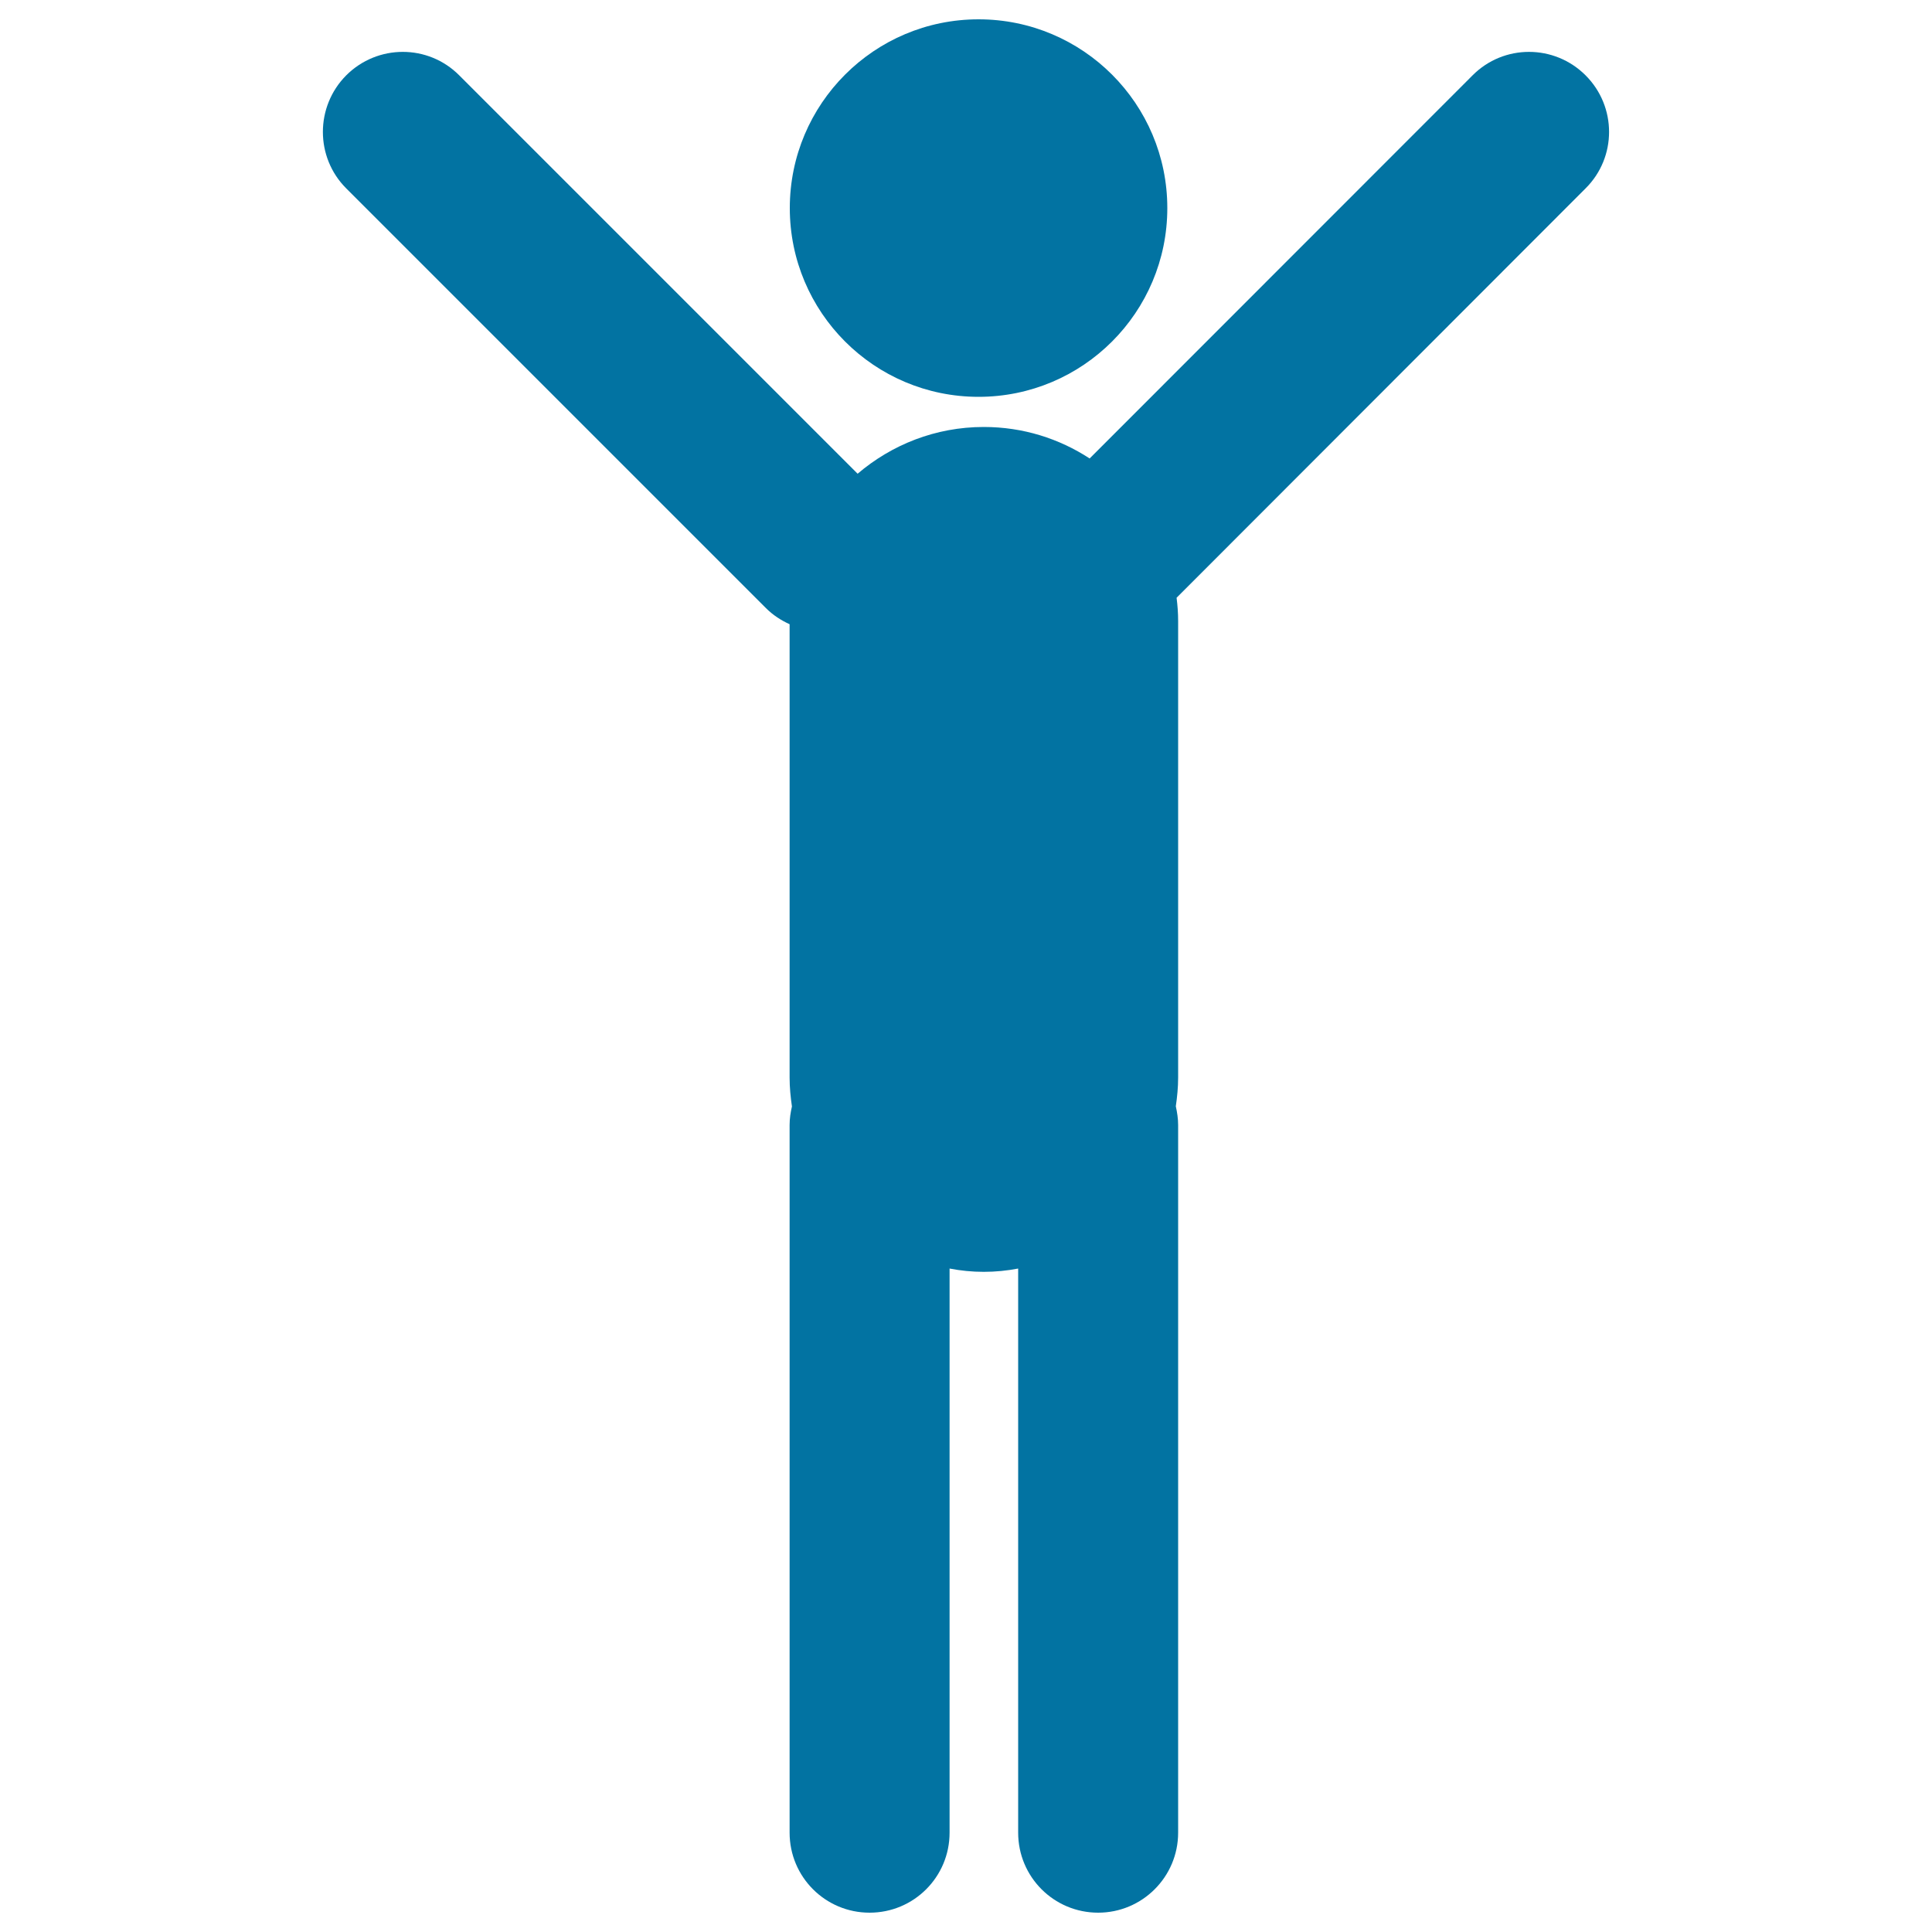
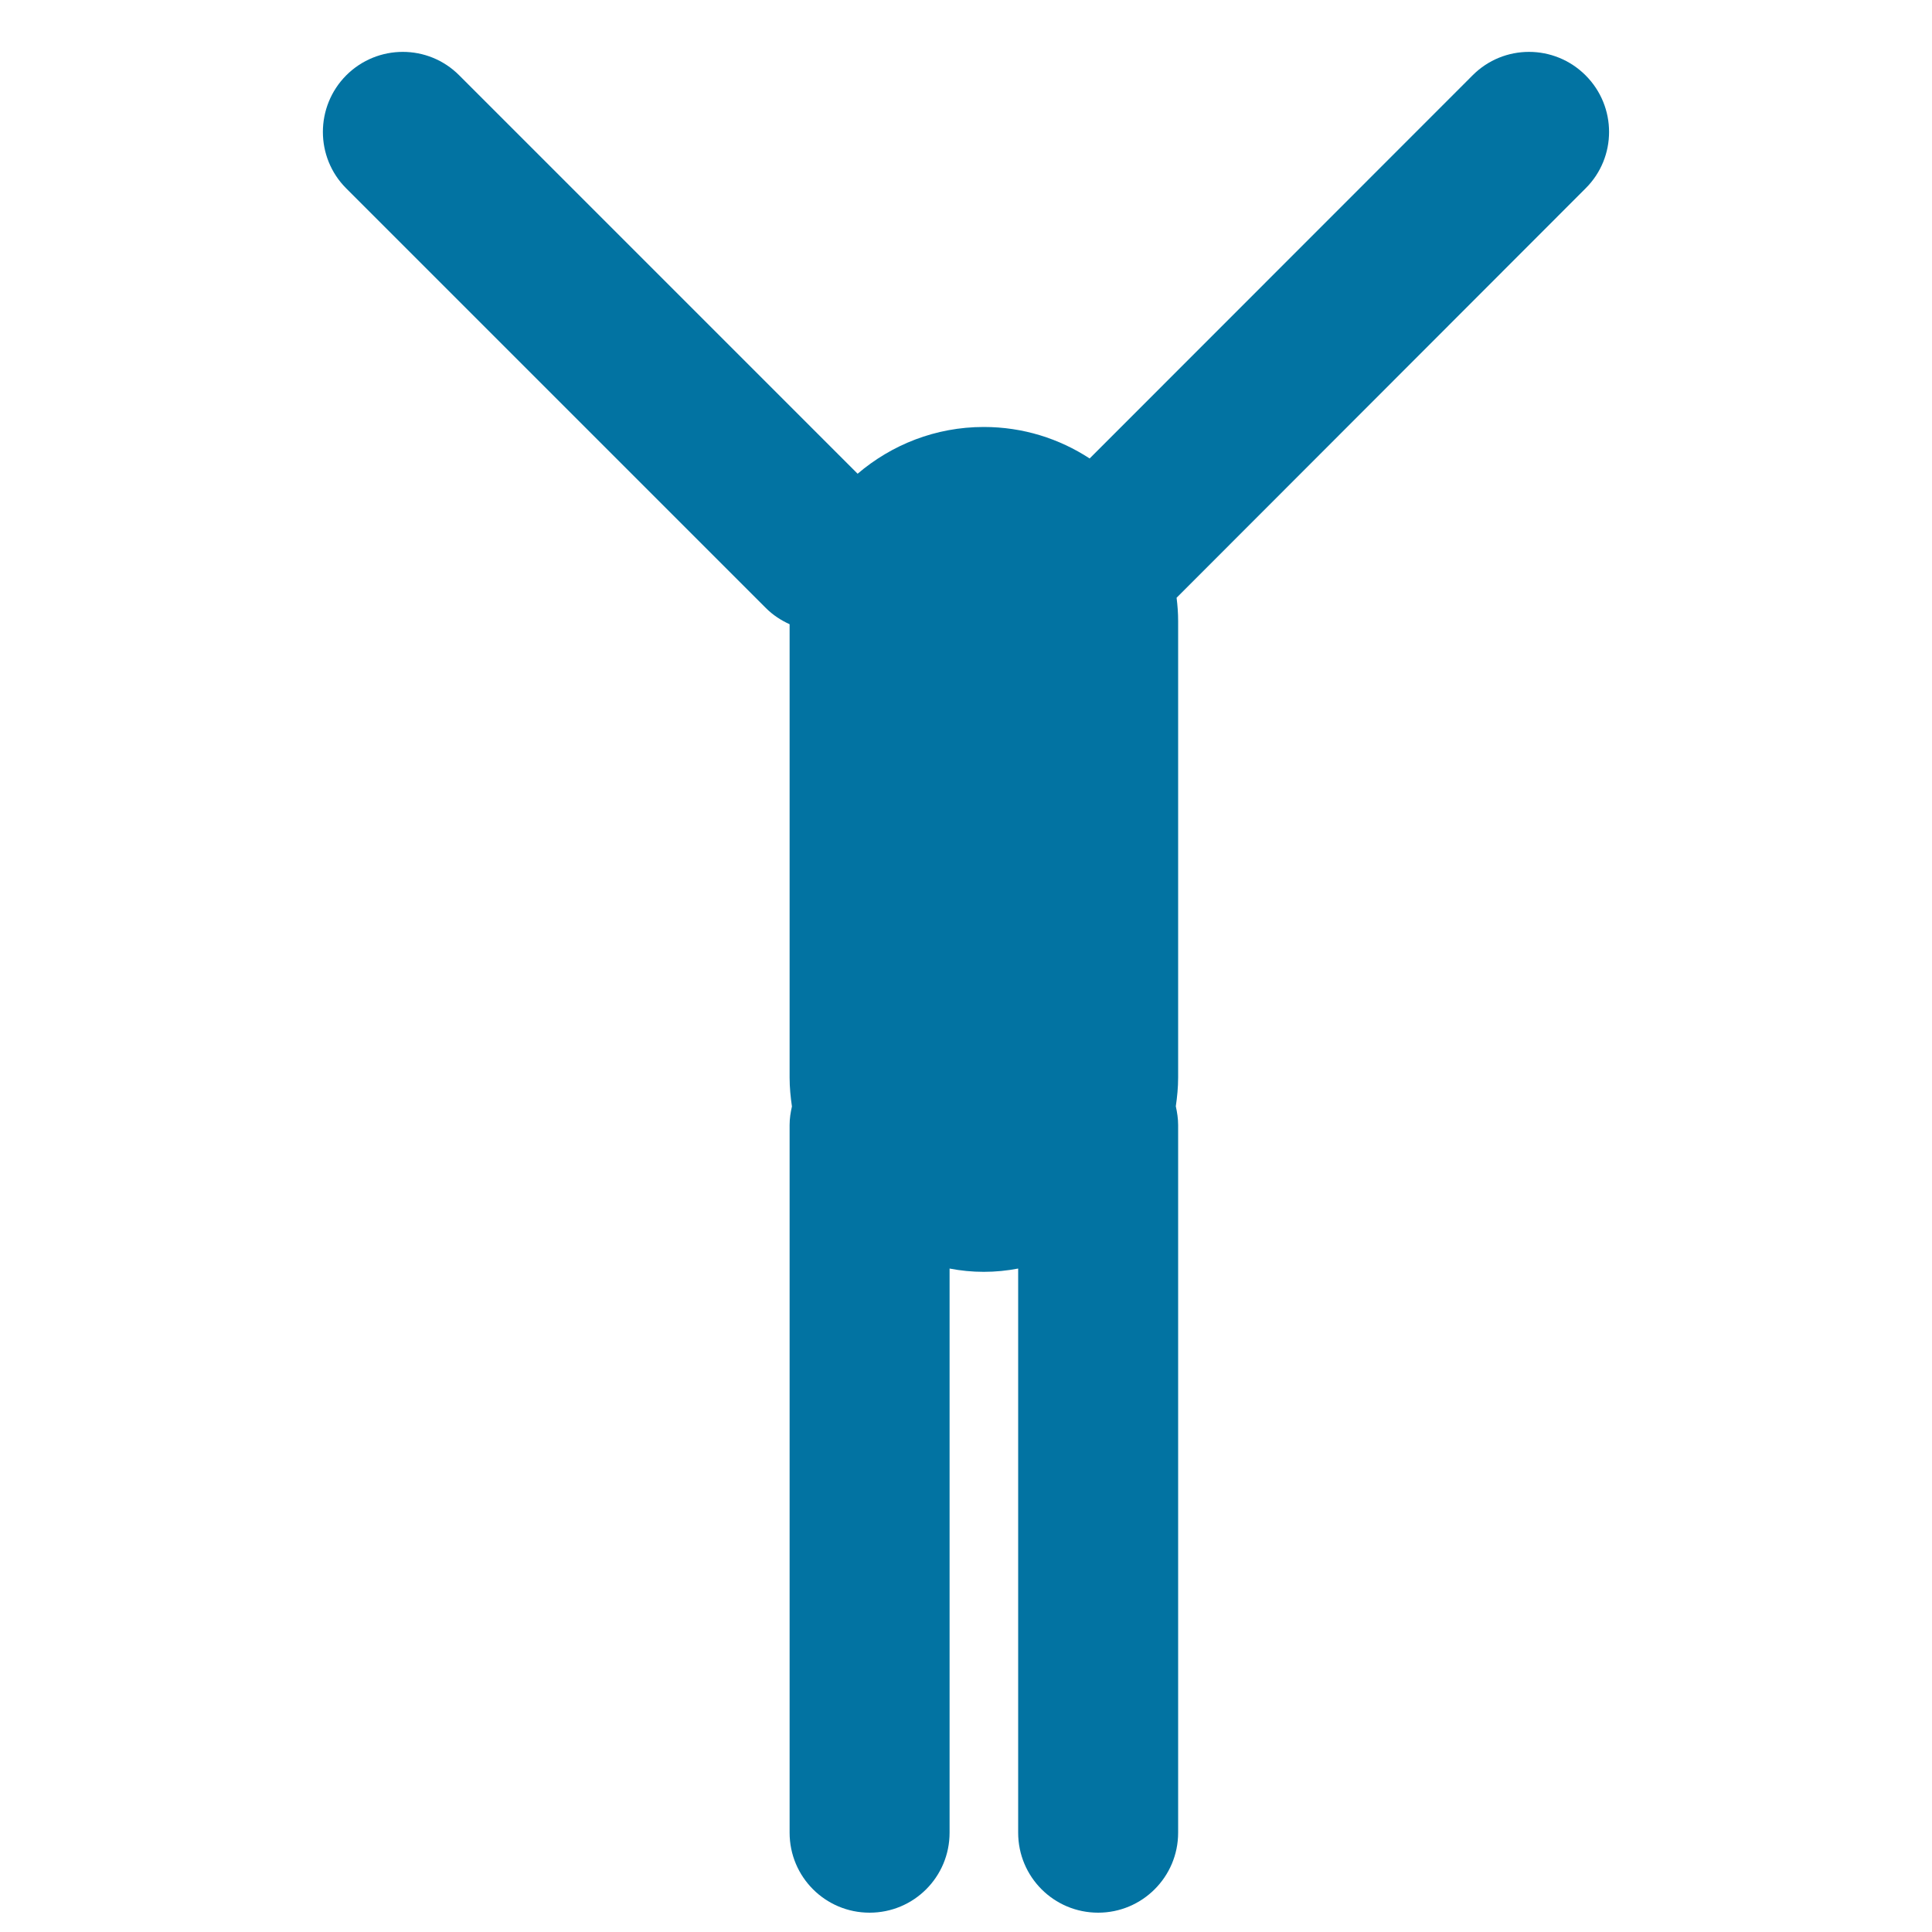
<svg xmlns="http://www.w3.org/2000/svg" viewBox="0 0 1000 1000" style="fill:#0273a2">
  <title>Man Standing With Arms Up SVG icon</title>
  <g>
    <g>
-       <circle cx="506.5" cy="107.7" r="97.7" />
      <path d="M820.7,39c-16.2-16.2-42.4-16.2-58.5,0L564,237.3c-15.8-10.3-34.5-16.3-54.8-16.3c-25,0-47.7,9.2-65.3,24.2L237.7,39c-16.1-16.2-42.3-16.2-58.5,0c-16.1,16.2-16.1,42.4,0,58.5l217.3,217.3c3.6,3.6,7.8,6.3,12.2,8.3v234.7c0,5.1,0.5,10,1.2,14.9c-0.7,3.1-1.2,6.2-1.2,9.6v366.3c0,22.9,18.5,41.4,41.4,41.4s41.4-18.5,41.4-41.4v-292c5.8,1.1,11.6,1.7,17.7,1.7c6.1,0,12-0.6,17.8-1.7v292c0,22.9,18.5,41.4,41.4,41.4c22.8,0,41.4-18.5,41.4-41.4V582.3c0-3.3-0.5-6.5-1.2-9.7c0.7-4.8,1.2-9.8,1.2-14.8V321.4c0-4.1-0.3-8-0.8-12L820.7,97.5C836.9,81.4,836.9,55.2,820.7,39z" />
    </g>
  </g>
</svg>